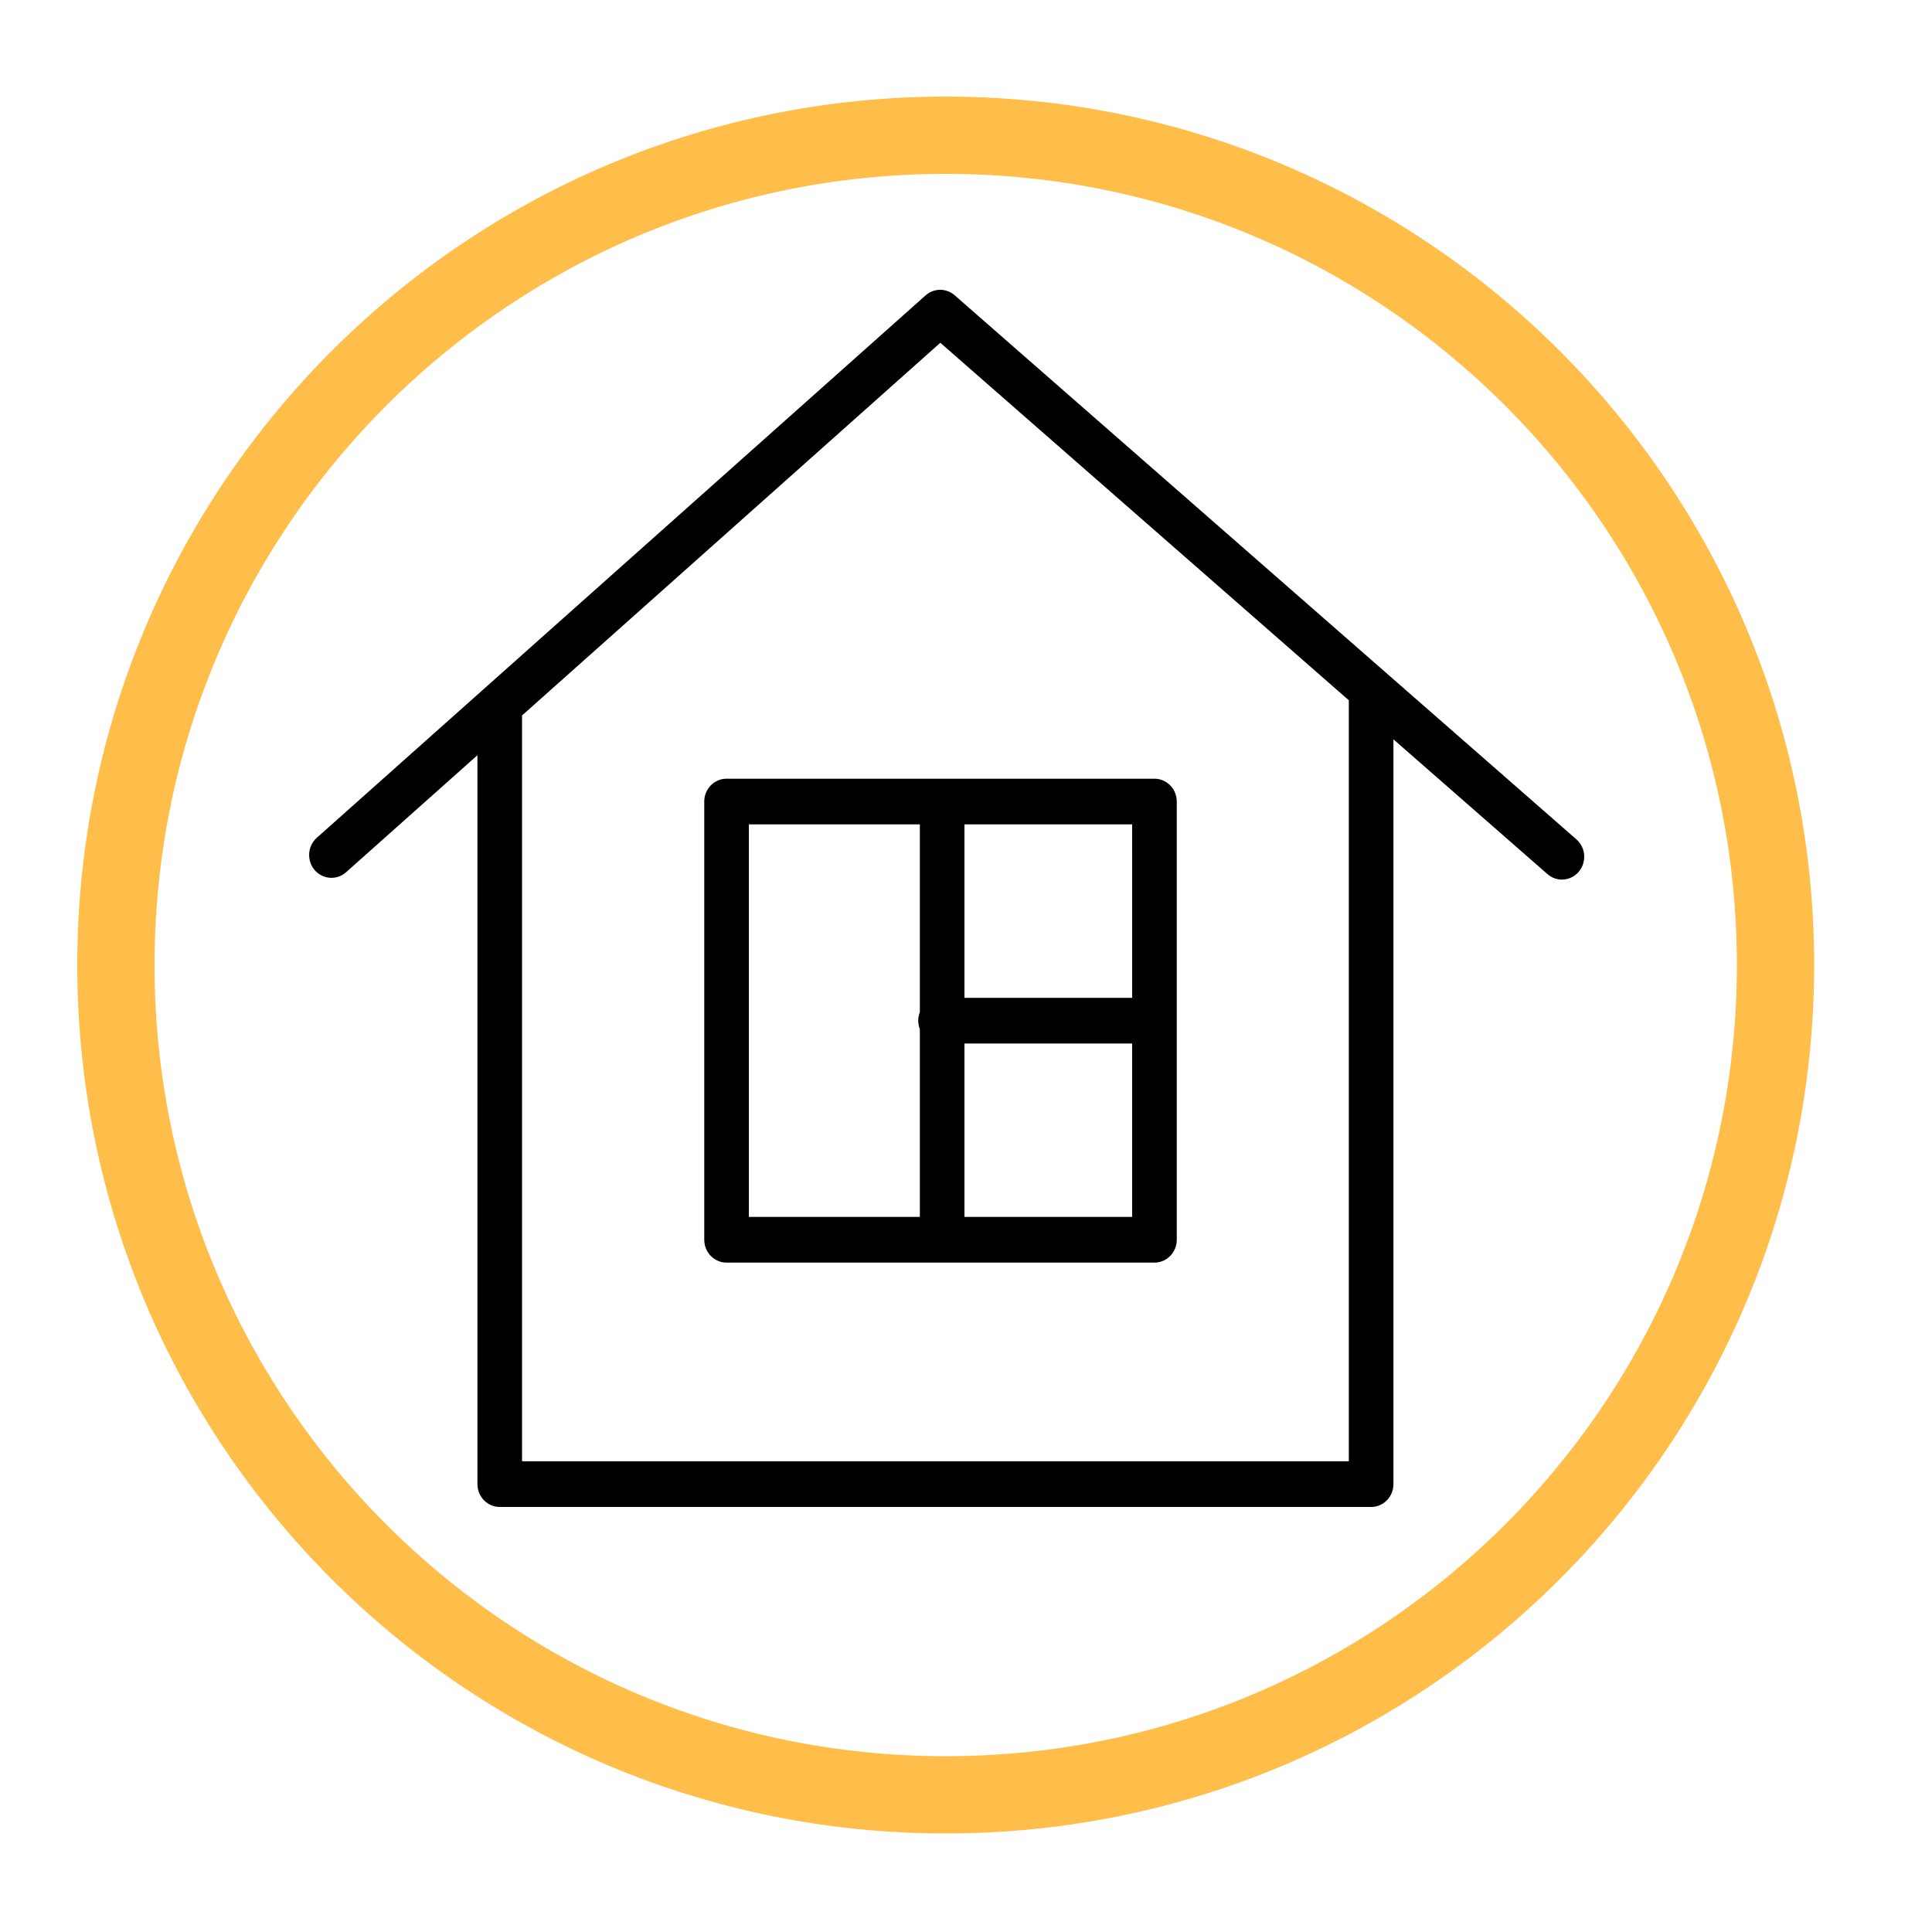
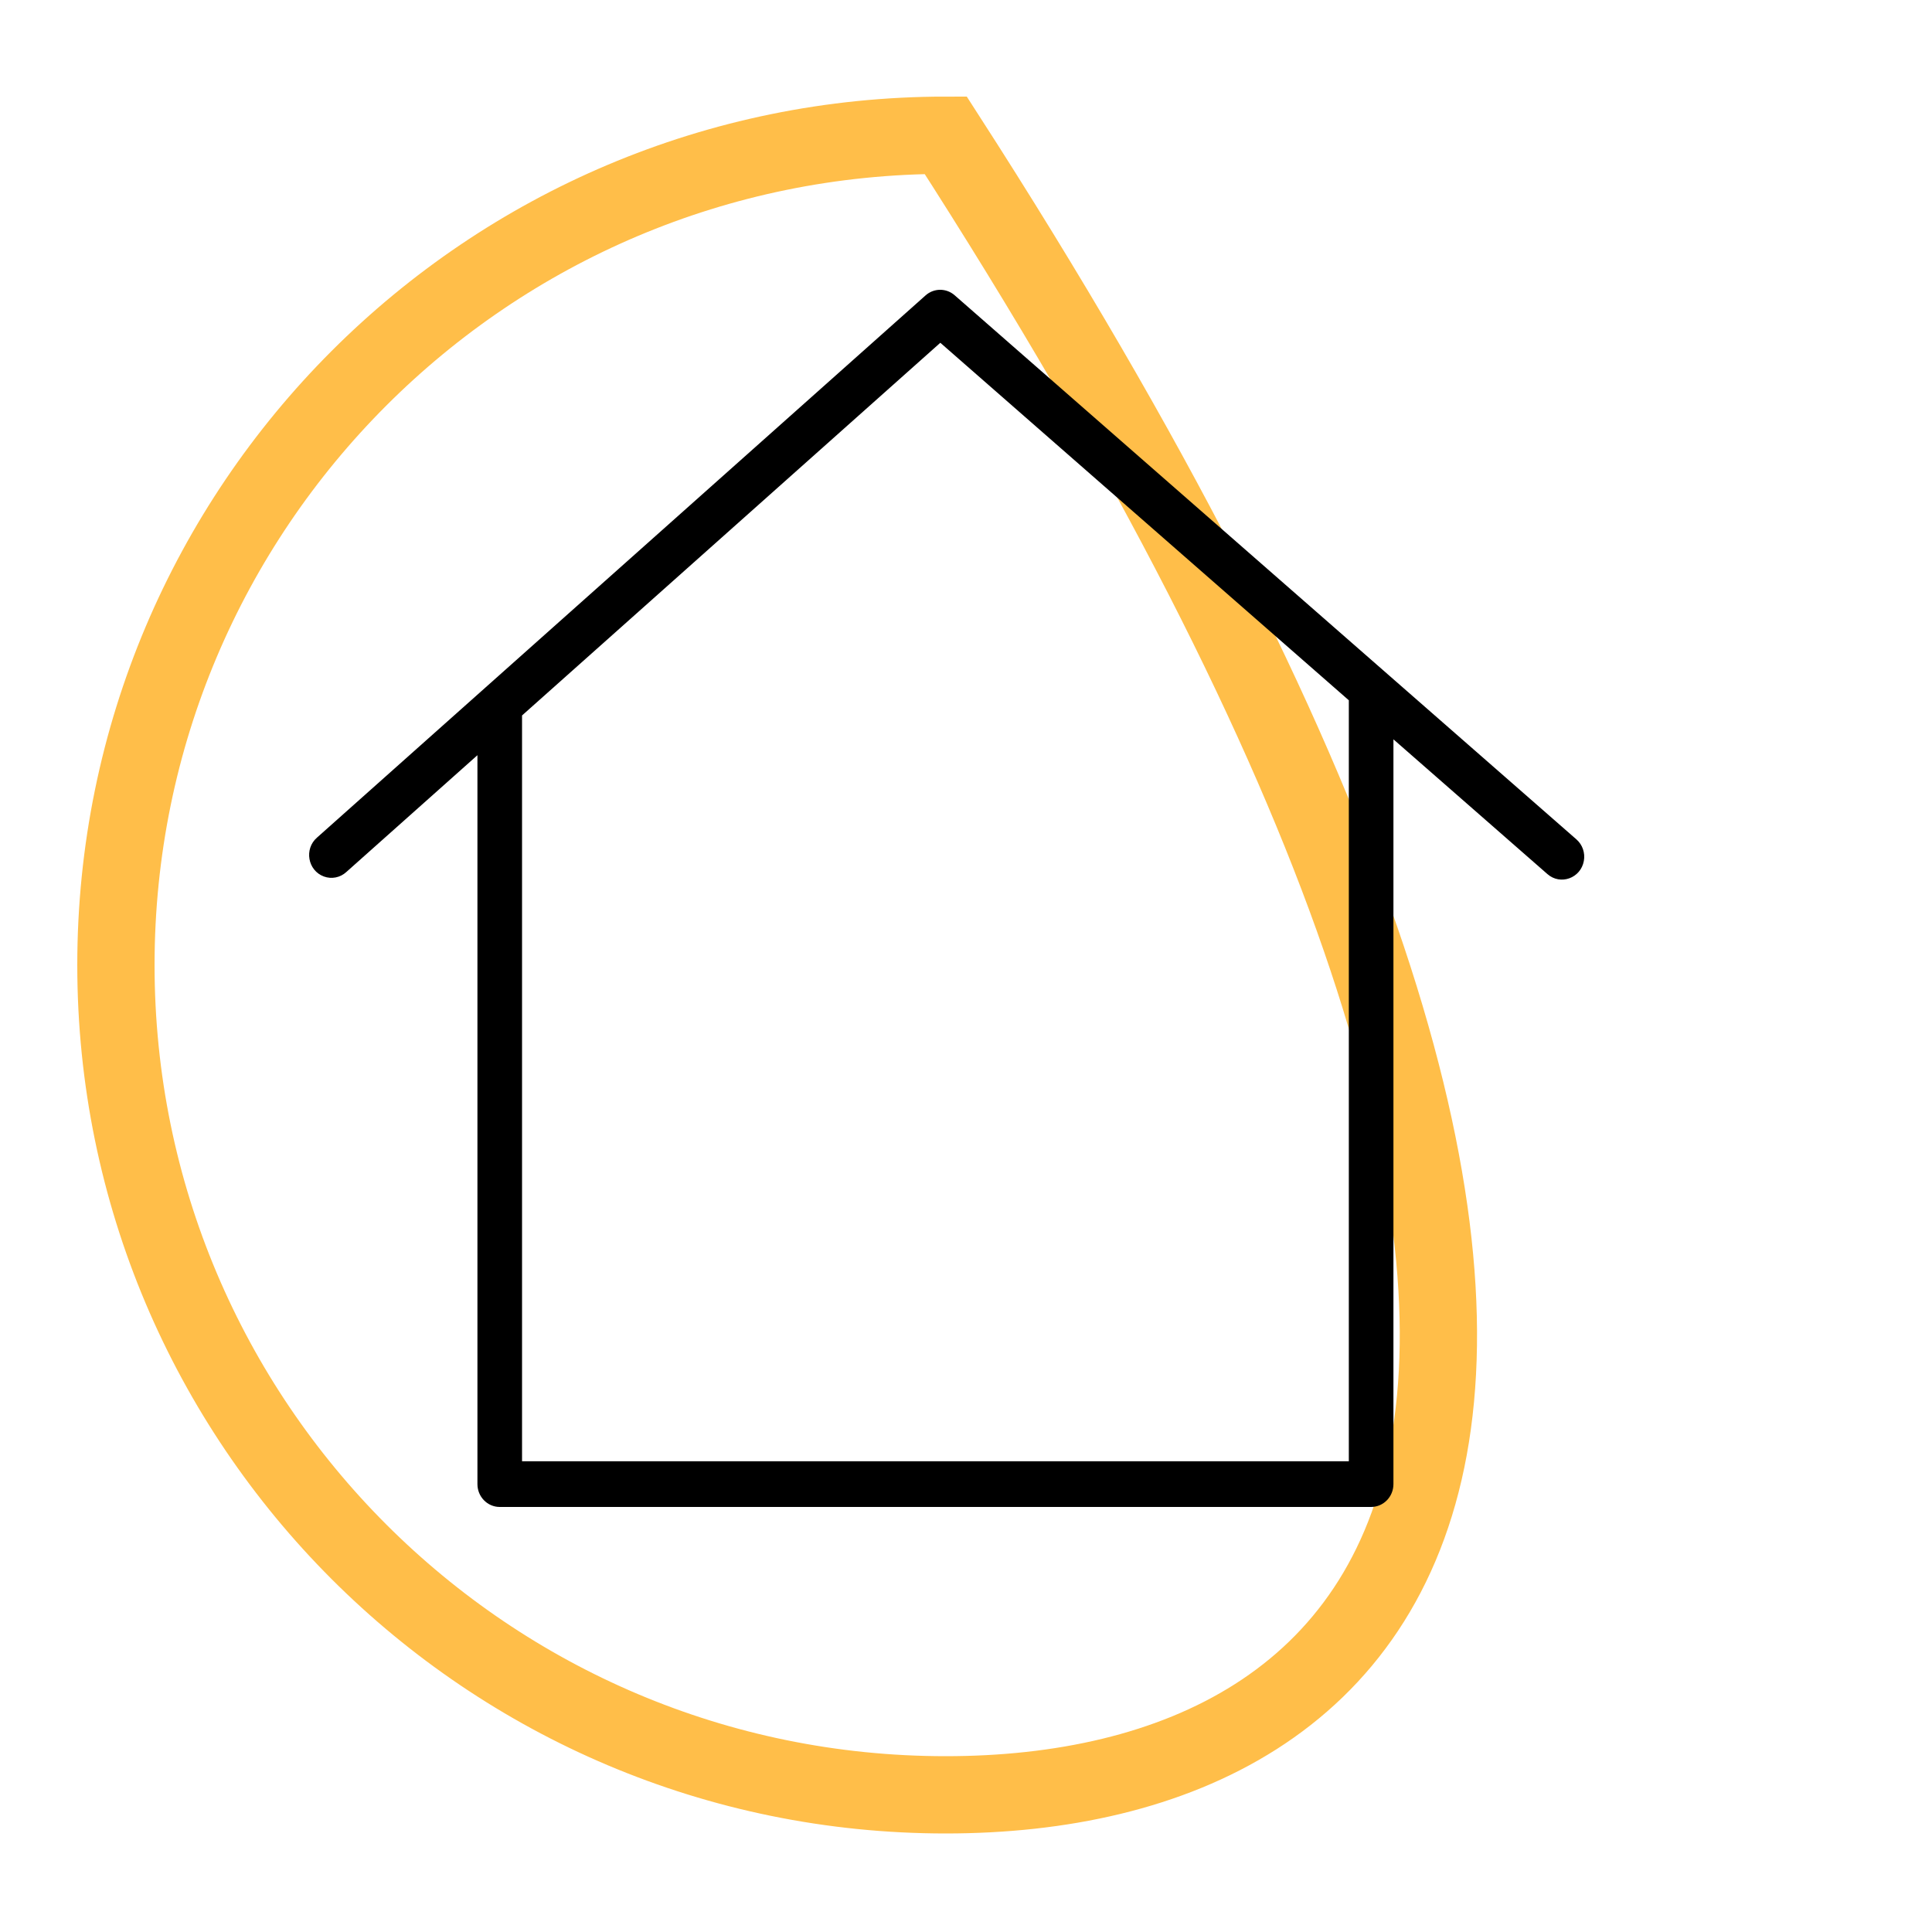
<svg xmlns="http://www.w3.org/2000/svg" viewBox="0 0 100.00 100.00" data-guides="{&quot;vertical&quot;:[],&quot;horizontal&quot;:[]}">
  <defs />
-   <path color="rgb(51, 51, 51)" fill="" stroke-width="4" stroke="#ffbe49" fill-opacity="0" stroke-opacity="1" id="tSvg5a4decdbcf" title="Ellipse 2" cx="48.95" cy="49.95" rx="42.95" ry="42.95" d="M48.95 7C72.671 7 91.9 26.229 91.9 49.95C91.9 73.671 72.671 92.9 48.95 92.9C25.229 92.9 6 73.671 6 49.95C6 26.229 25.229 7 48.95 7Z" style="transform-origin: 48.95px 49.95px;" />
+   <path color="rgb(51, 51, 51)" fill="" stroke-width="4" stroke="#ffbe49" fill-opacity="0" stroke-opacity="1" id="tSvg5a4decdbcf" title="Ellipse 2" cx="48.95" cy="49.95" rx="42.95" ry="42.95" d="M48.95 7C91.9 73.671 72.671 92.9 48.95 92.9C25.229 92.9 6 73.671 6 49.95C6 26.229 25.229 7 48.95 7Z" style="transform-origin: 48.95px 49.95px;" />
  <path fill="rgb(0, 0, 0)" stroke="none" fill-opacity="1" stroke-width="1" stroke-opacity="1" color="rgb(51, 51, 51)" fill-rule="evenodd" id="tSvgc38ae38575" title="Path 5" d="M81.596 43.447C70.868 34.059 60.141 24.671 49.414 15.284C48.98 14.903 48.338 14.906 47.907 15.29C37.408 24.644 26.909 33.998 16.41 43.352C15.731 43.94 15.928 45.059 16.764 45.367C17.163 45.514 17.609 45.426 17.925 45.136C20.187 43.12 22.45 41.105 24.712 39.089C24.712 51.665 24.712 64.242 24.712 76.818C24.712 77.471 25.229 78 25.866 78C40.901 78 55.935 78 70.97 78C71.607 78 72.124 77.471 72.124 76.818C72.124 63.968 72.124 51.118 72.124 38.268C74.781 40.593 77.438 42.918 80.095 45.243C80.77 45.835 81.818 45.456 81.98 44.561C82.056 44.146 81.909 43.721 81.596 43.447ZM69.815 75.636C55.55 75.636 41.285 75.636 27.021 75.636C27.021 62.768 27.021 49.9 27.021 37.032C34.237 30.602 41.454 24.172 48.671 17.742C55.719 23.911 62.767 30.079 69.815 36.247C69.815 49.377 69.815 62.507 69.815 75.636Z" />
-   <path fill="rgb(0, 0, 0)" stroke="none" fill-opacity="1" stroke-width="1" stroke-opacity="1" color="rgb(51, 51, 51)" fill-rule="evenodd" id="tSvg5ec97fc35f" title="Path 6" d="M36.452 41.488C36.452 49.048 36.452 56.609 36.452 64.17C36.452 64.823 36.969 65.352 37.606 65.352C44.989 65.352 52.372 65.352 59.755 65.352C60.392 65.352 60.909 64.823 60.909 64.17C60.909 56.609 60.909 49.048 60.909 41.488C60.909 40.835 60.392 40.306 59.755 40.306C52.372 40.306 44.989 40.306 37.606 40.306C36.969 40.306 36.452 40.835 36.452 41.488ZM49.92 62.988C49.92 59.996 49.92 57.004 49.92 54.012C52.813 54.012 55.707 54.012 58.6 54.012C58.6 57.004 58.6 59.996 58.6 62.988C55.707 62.988 52.813 62.988 49.92 62.988ZM58.601 51.647C55.707 51.647 52.813 51.647 49.92 51.647C49.92 48.655 49.92 45.663 49.92 42.67C52.813 42.67 55.707 42.67 58.6 42.67C58.6 45.663 58.6 48.655 58.601 51.647ZM38.761 42.67C41.711 42.67 44.661 42.67 47.611 42.67C47.611 45.91 47.611 49.151 47.611 52.391C47.5 52.672 47.5 52.987 47.611 53.268C47.611 56.507 47.611 59.747 47.611 62.987C44.661 62.987 41.711 62.987 38.761 62.987C38.761 56.215 38.761 49.442 38.761 42.67Z" />
</svg>